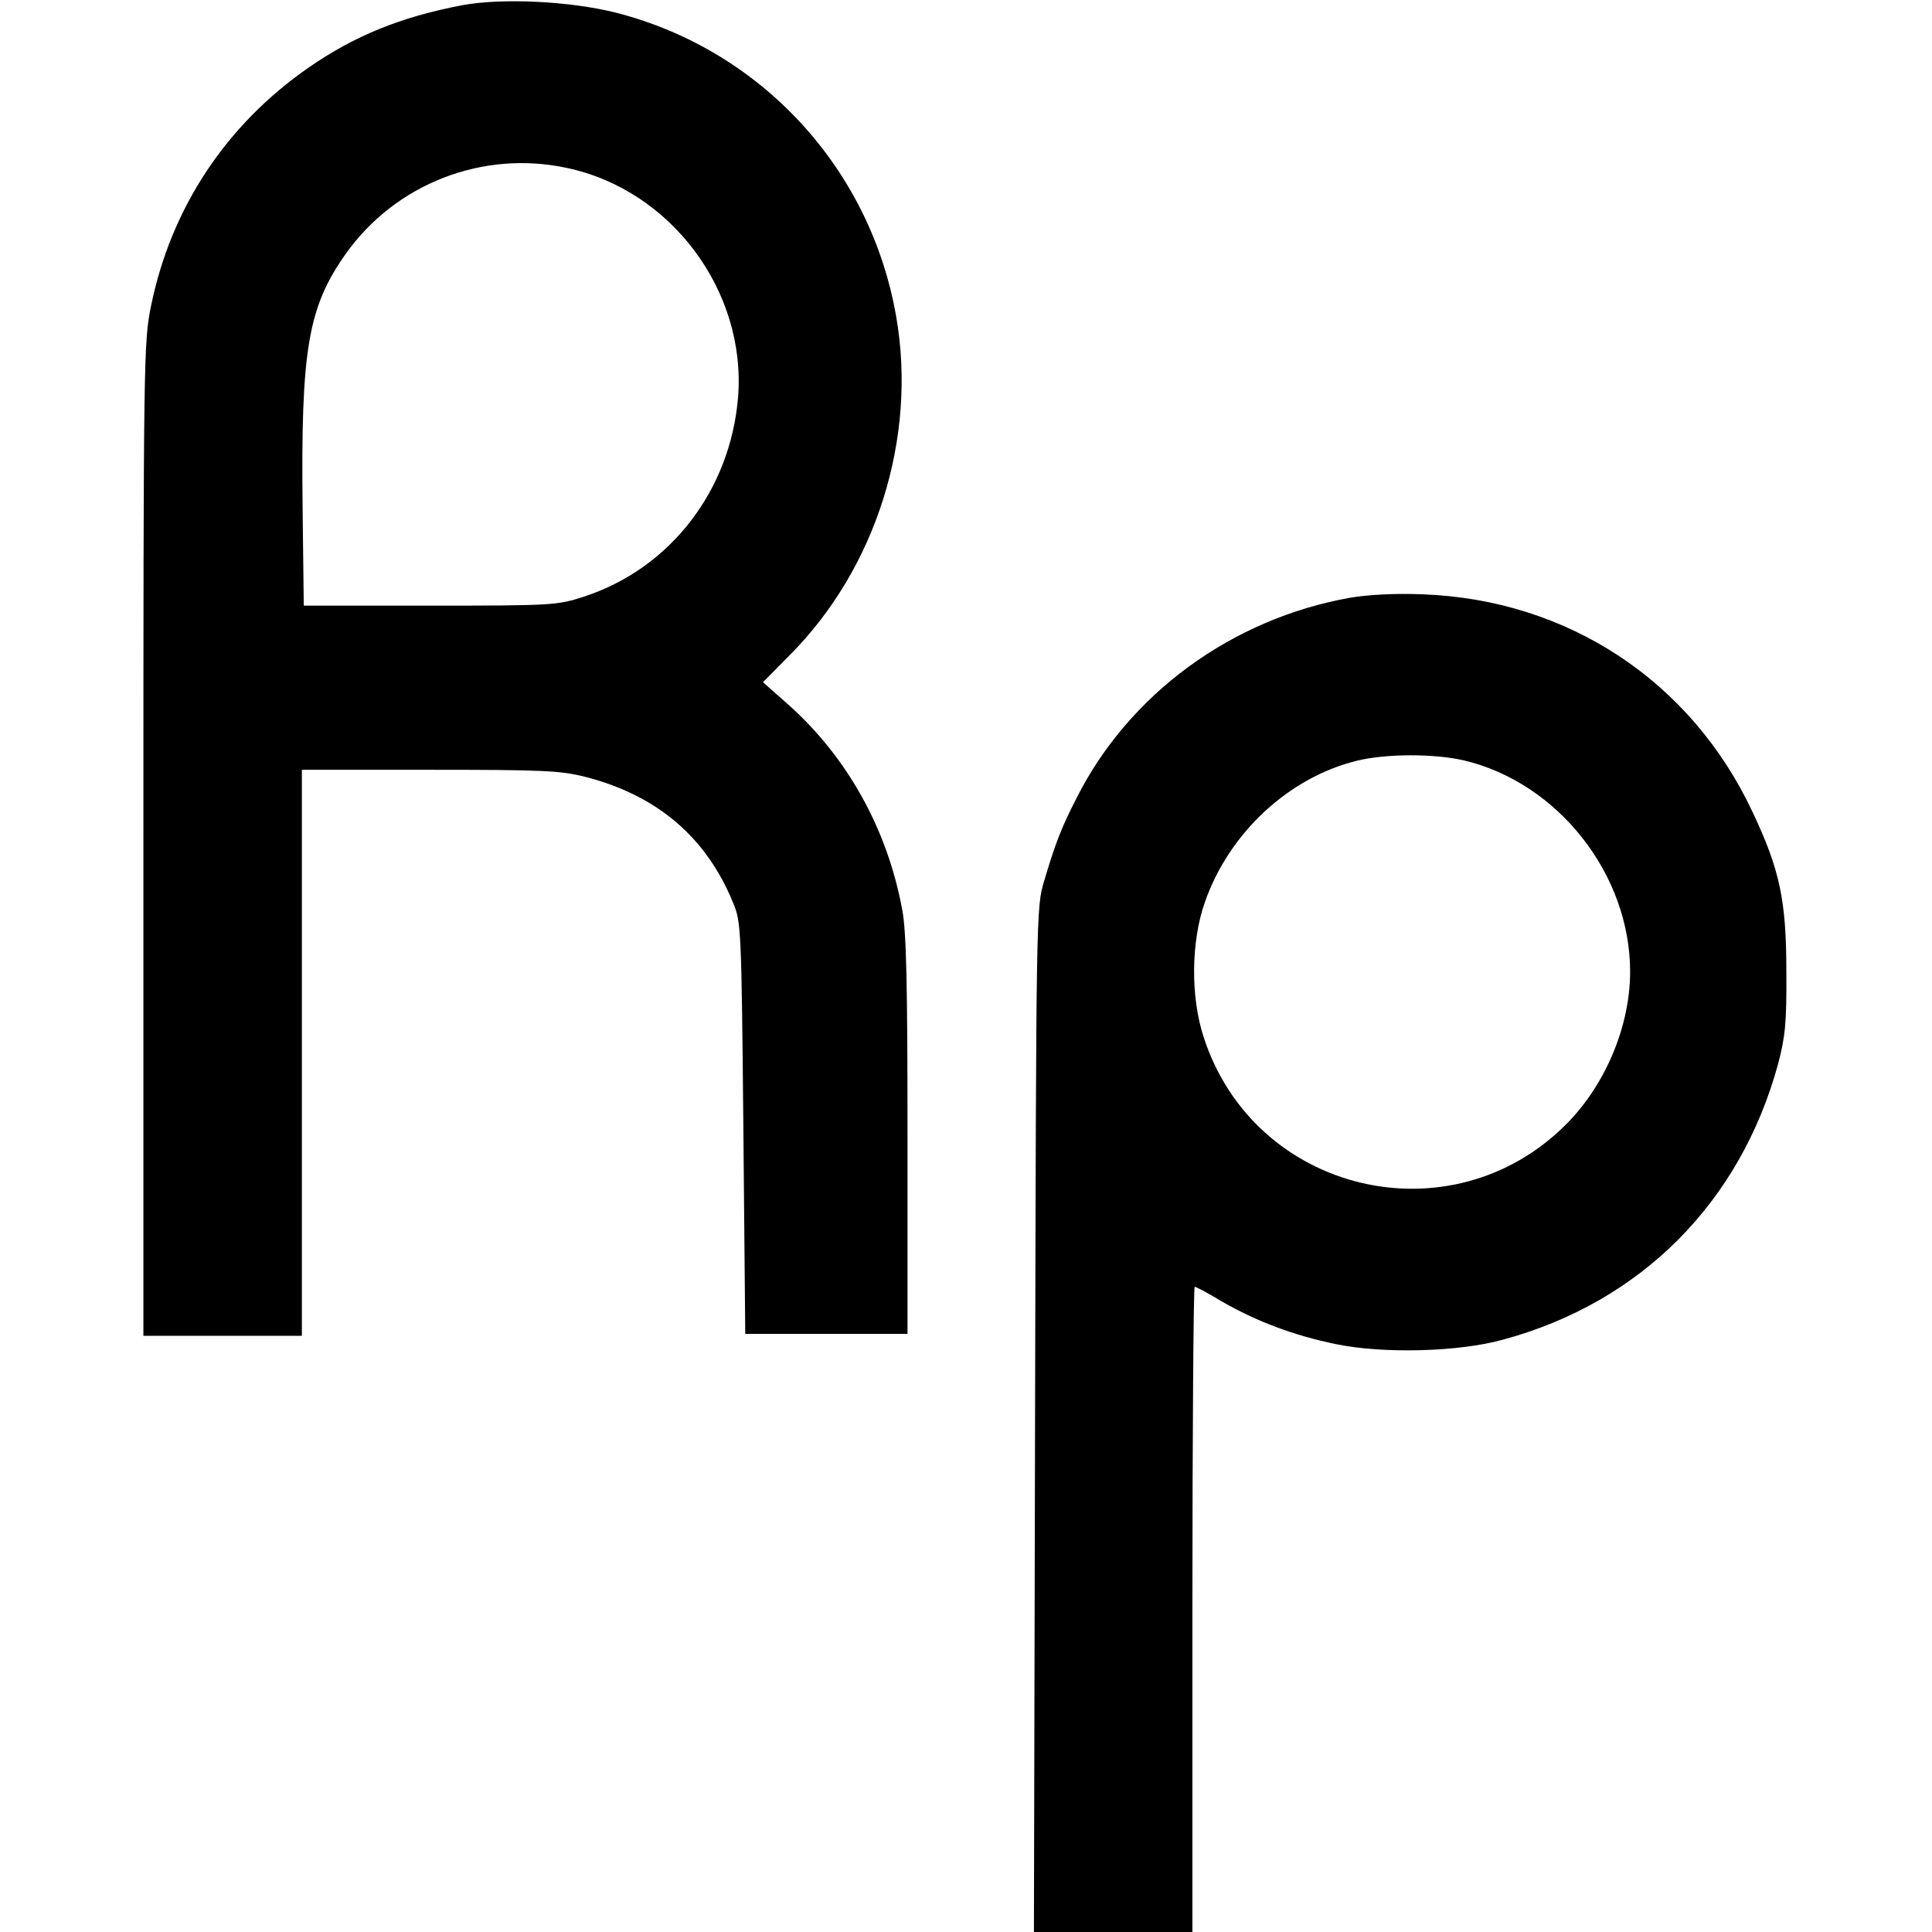
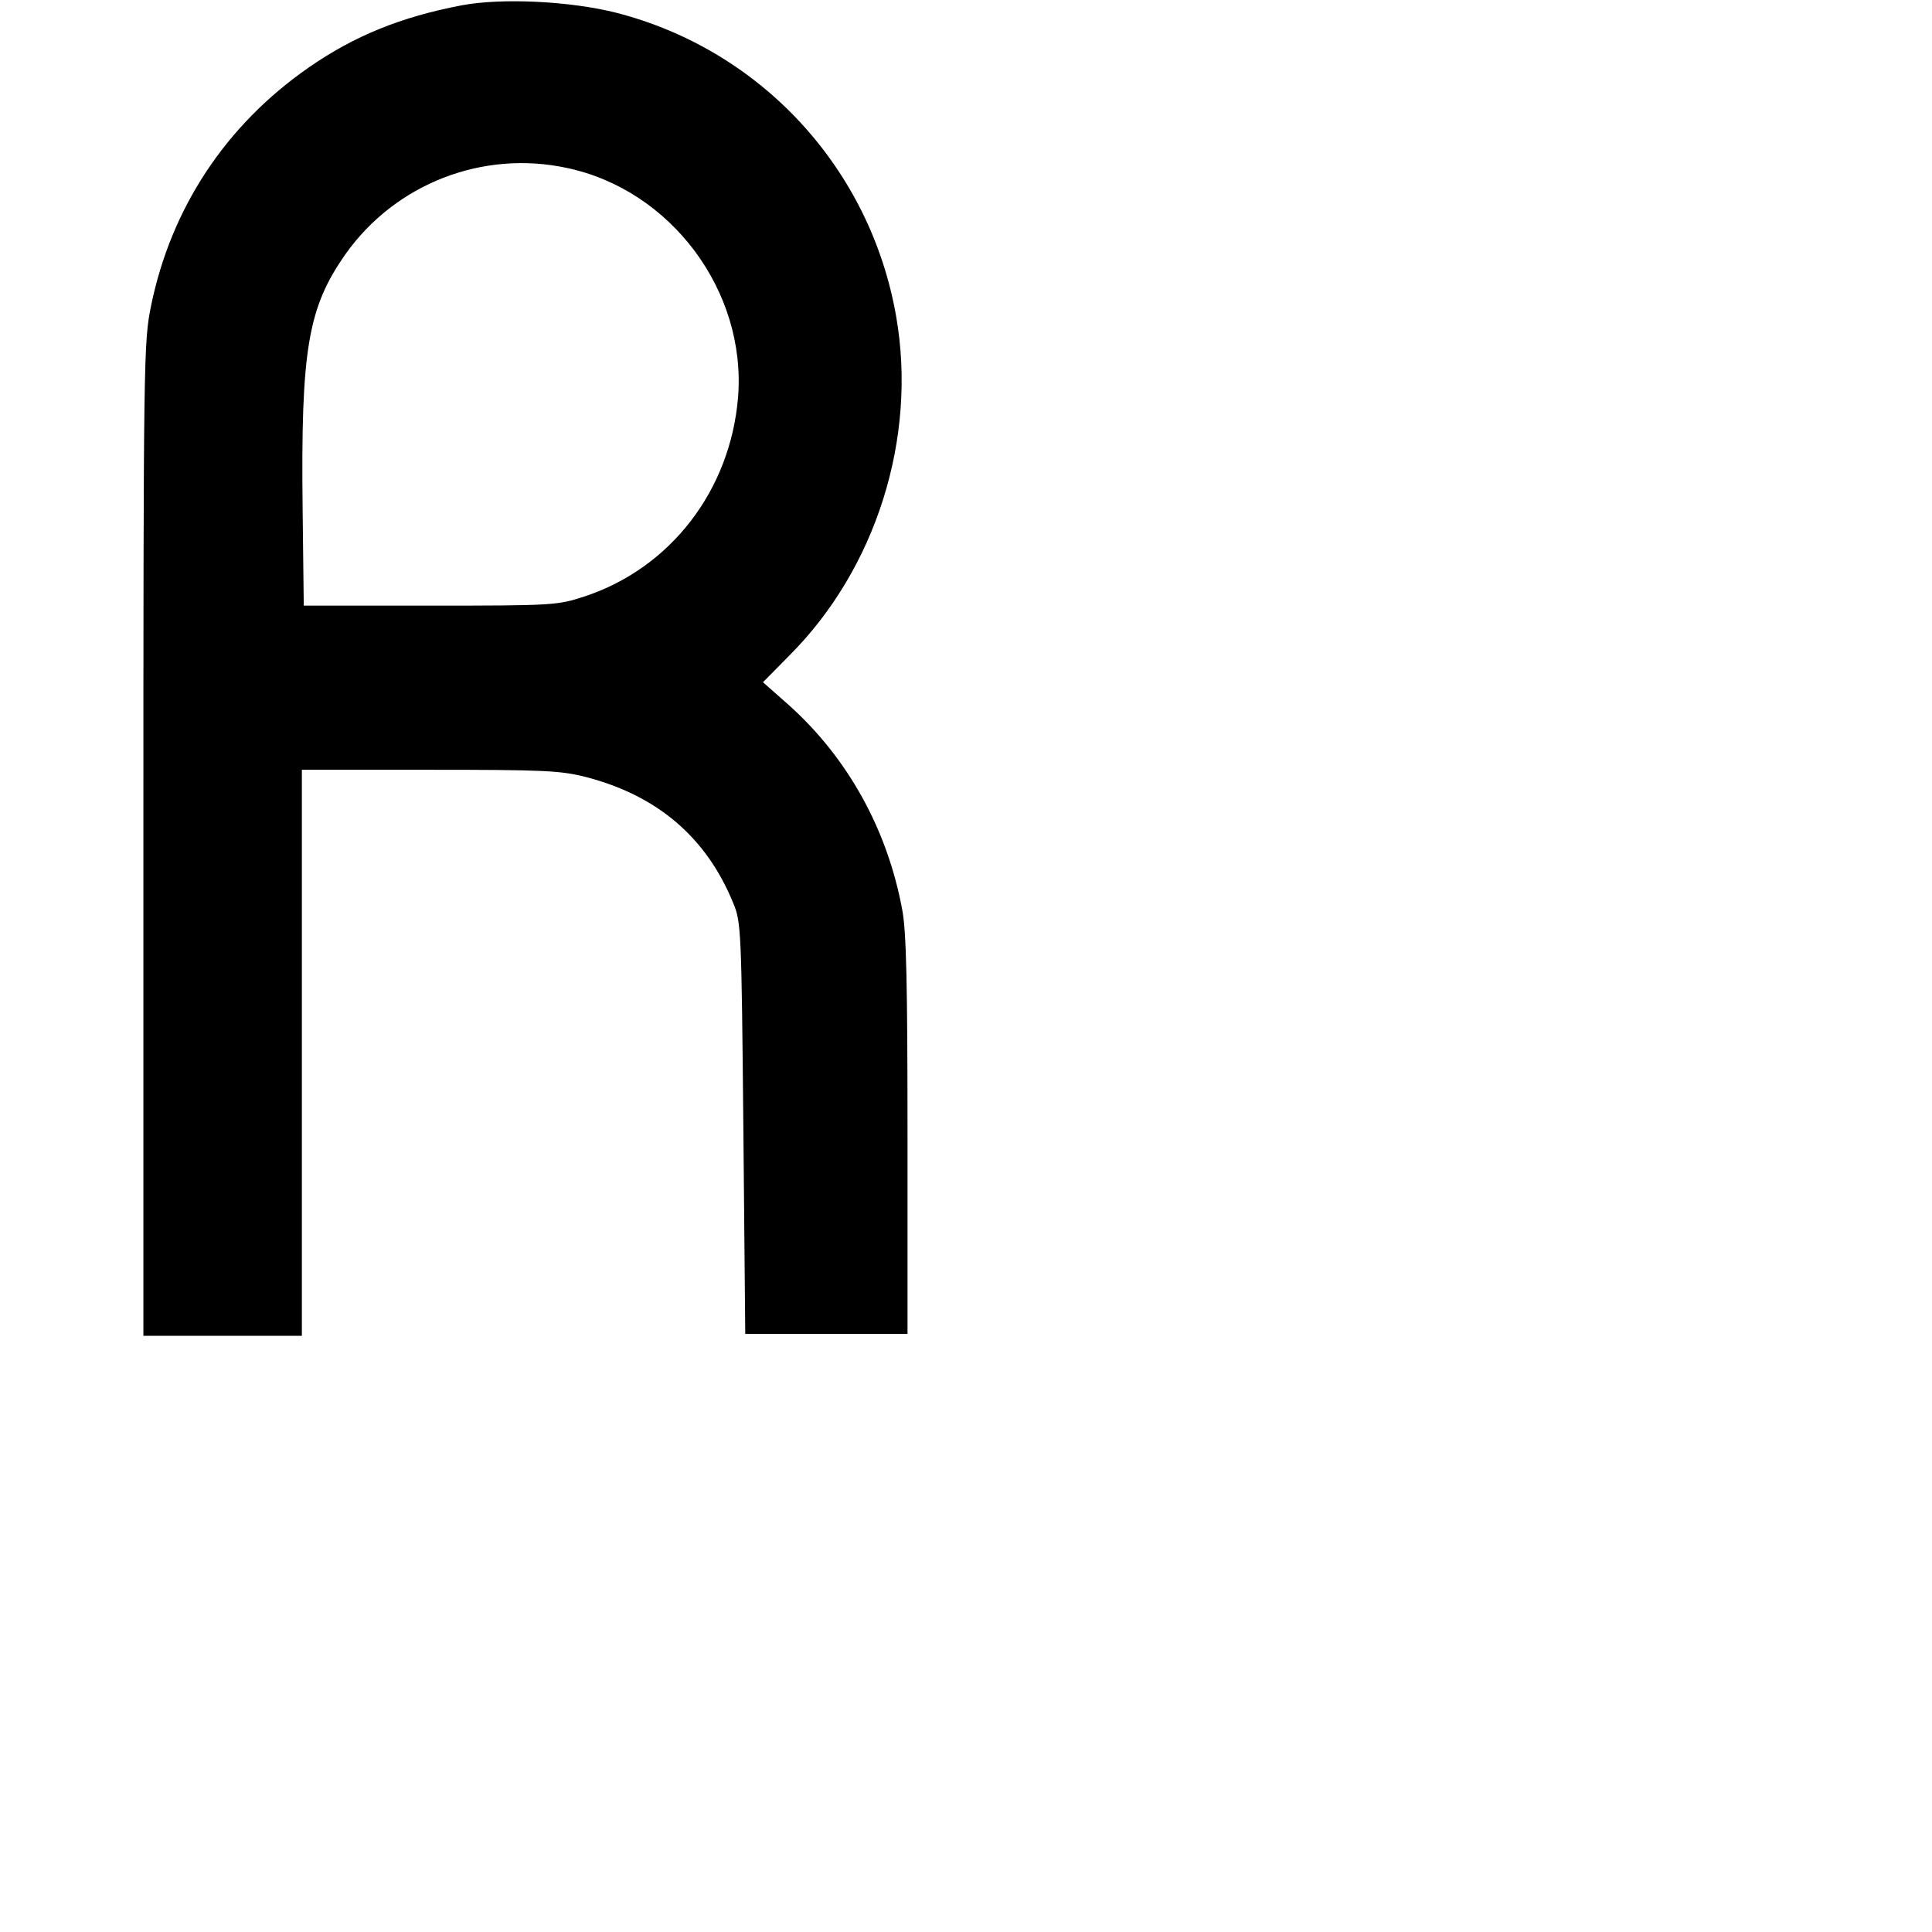
<svg xmlns="http://www.w3.org/2000/svg" version="1.0" width="512pt" height="512pt" viewBox="0 0 512 512" preserveAspectRatio="xMidYMid meet">
  <g transform="translate(0,512) scale(0.1,-0.1)" fill="#000000" stroke="none">
    <path d="M1224 5106 c-162 -31 -285 -81 -406 -165 -219 -152 -365 -372 -418 -633 -19 -93 -20 -142 -20 -1412 l0 -1316 210 0 210 0 0 750 0 750 338 0 c302 0 347 -2 414 -19 190 -49 320 -160 391 -334 21 -50 22 -68 27 -597 l5 -545 215 0 215 0 0 525 c0 399 -3 543 -14 599 -39 212 -144 402 -300 542 l-69 61 70 71 c230 230 339 577 283 898 -68 392 -357 706 -741 805 -122 31 -303 40 -410 20z m278 -431 c276 -58 476 -326 454 -607 -20 -247 -179 -454 -408 -529 -71 -23 -81 -24 -408 -24 l-335 0 -3 255 c-5 424 14 535 114 677 132 186 363 276 586 228z" />
-     <path d="M3578 3536 c-314 -56 -586 -255 -725 -531 -40 -78 -56 -119 -86 -220 -21 -70 -21 -80 -24 -1427 l-3 -1358 210 0 210 0 0 855 c0 470 3 855 6 855 3 0 36 -17 72 -39 94 -54 191 -90 302 -113 125 -26 326 -21 444 12 365 99 628 364 728 730 19 72 23 109 22 245 0 188 -17 270 -90 424 -163 347 -490 562 -874 576 -72 3 -144 -1 -192 -9z m301 -431 c250 -59 441 -302 441 -560 0 -145 -66 -301 -170 -405 -306 -306 -826 -182 -960 231 -35 106 -34 253 3 358 64 184 223 331 403 375 78 19 204 19 283 1z" />
  </g>
</svg>